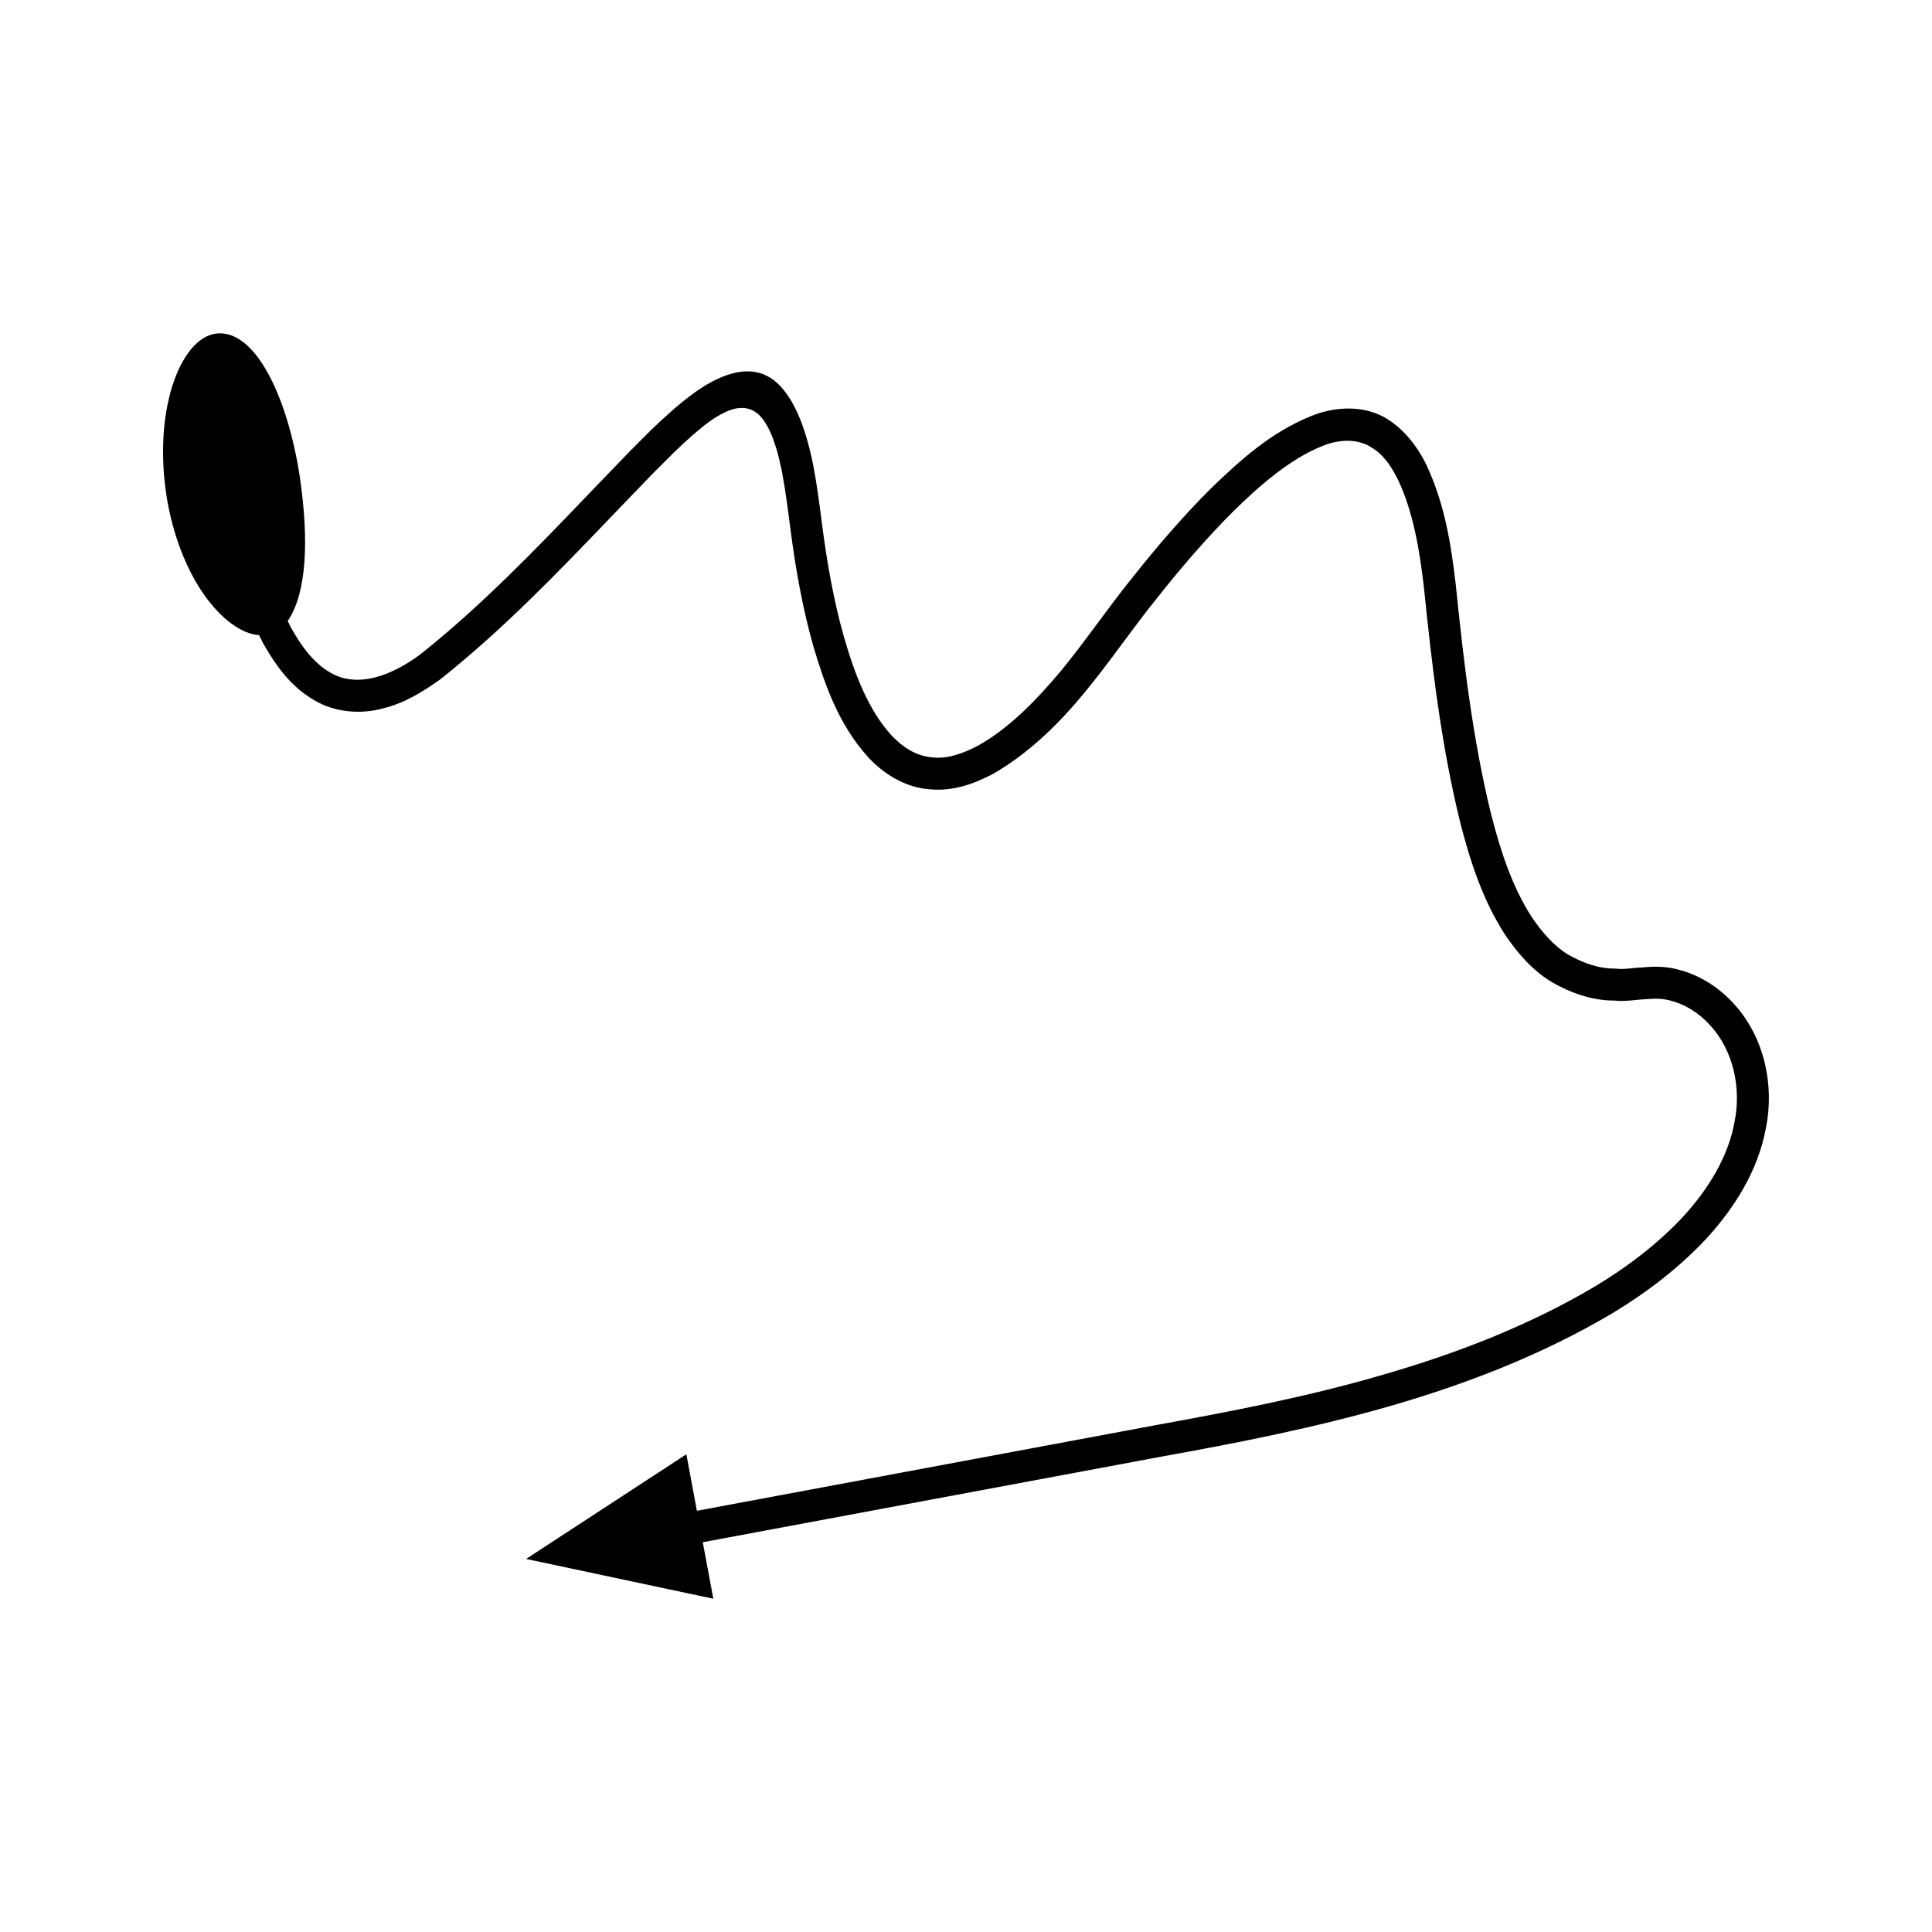
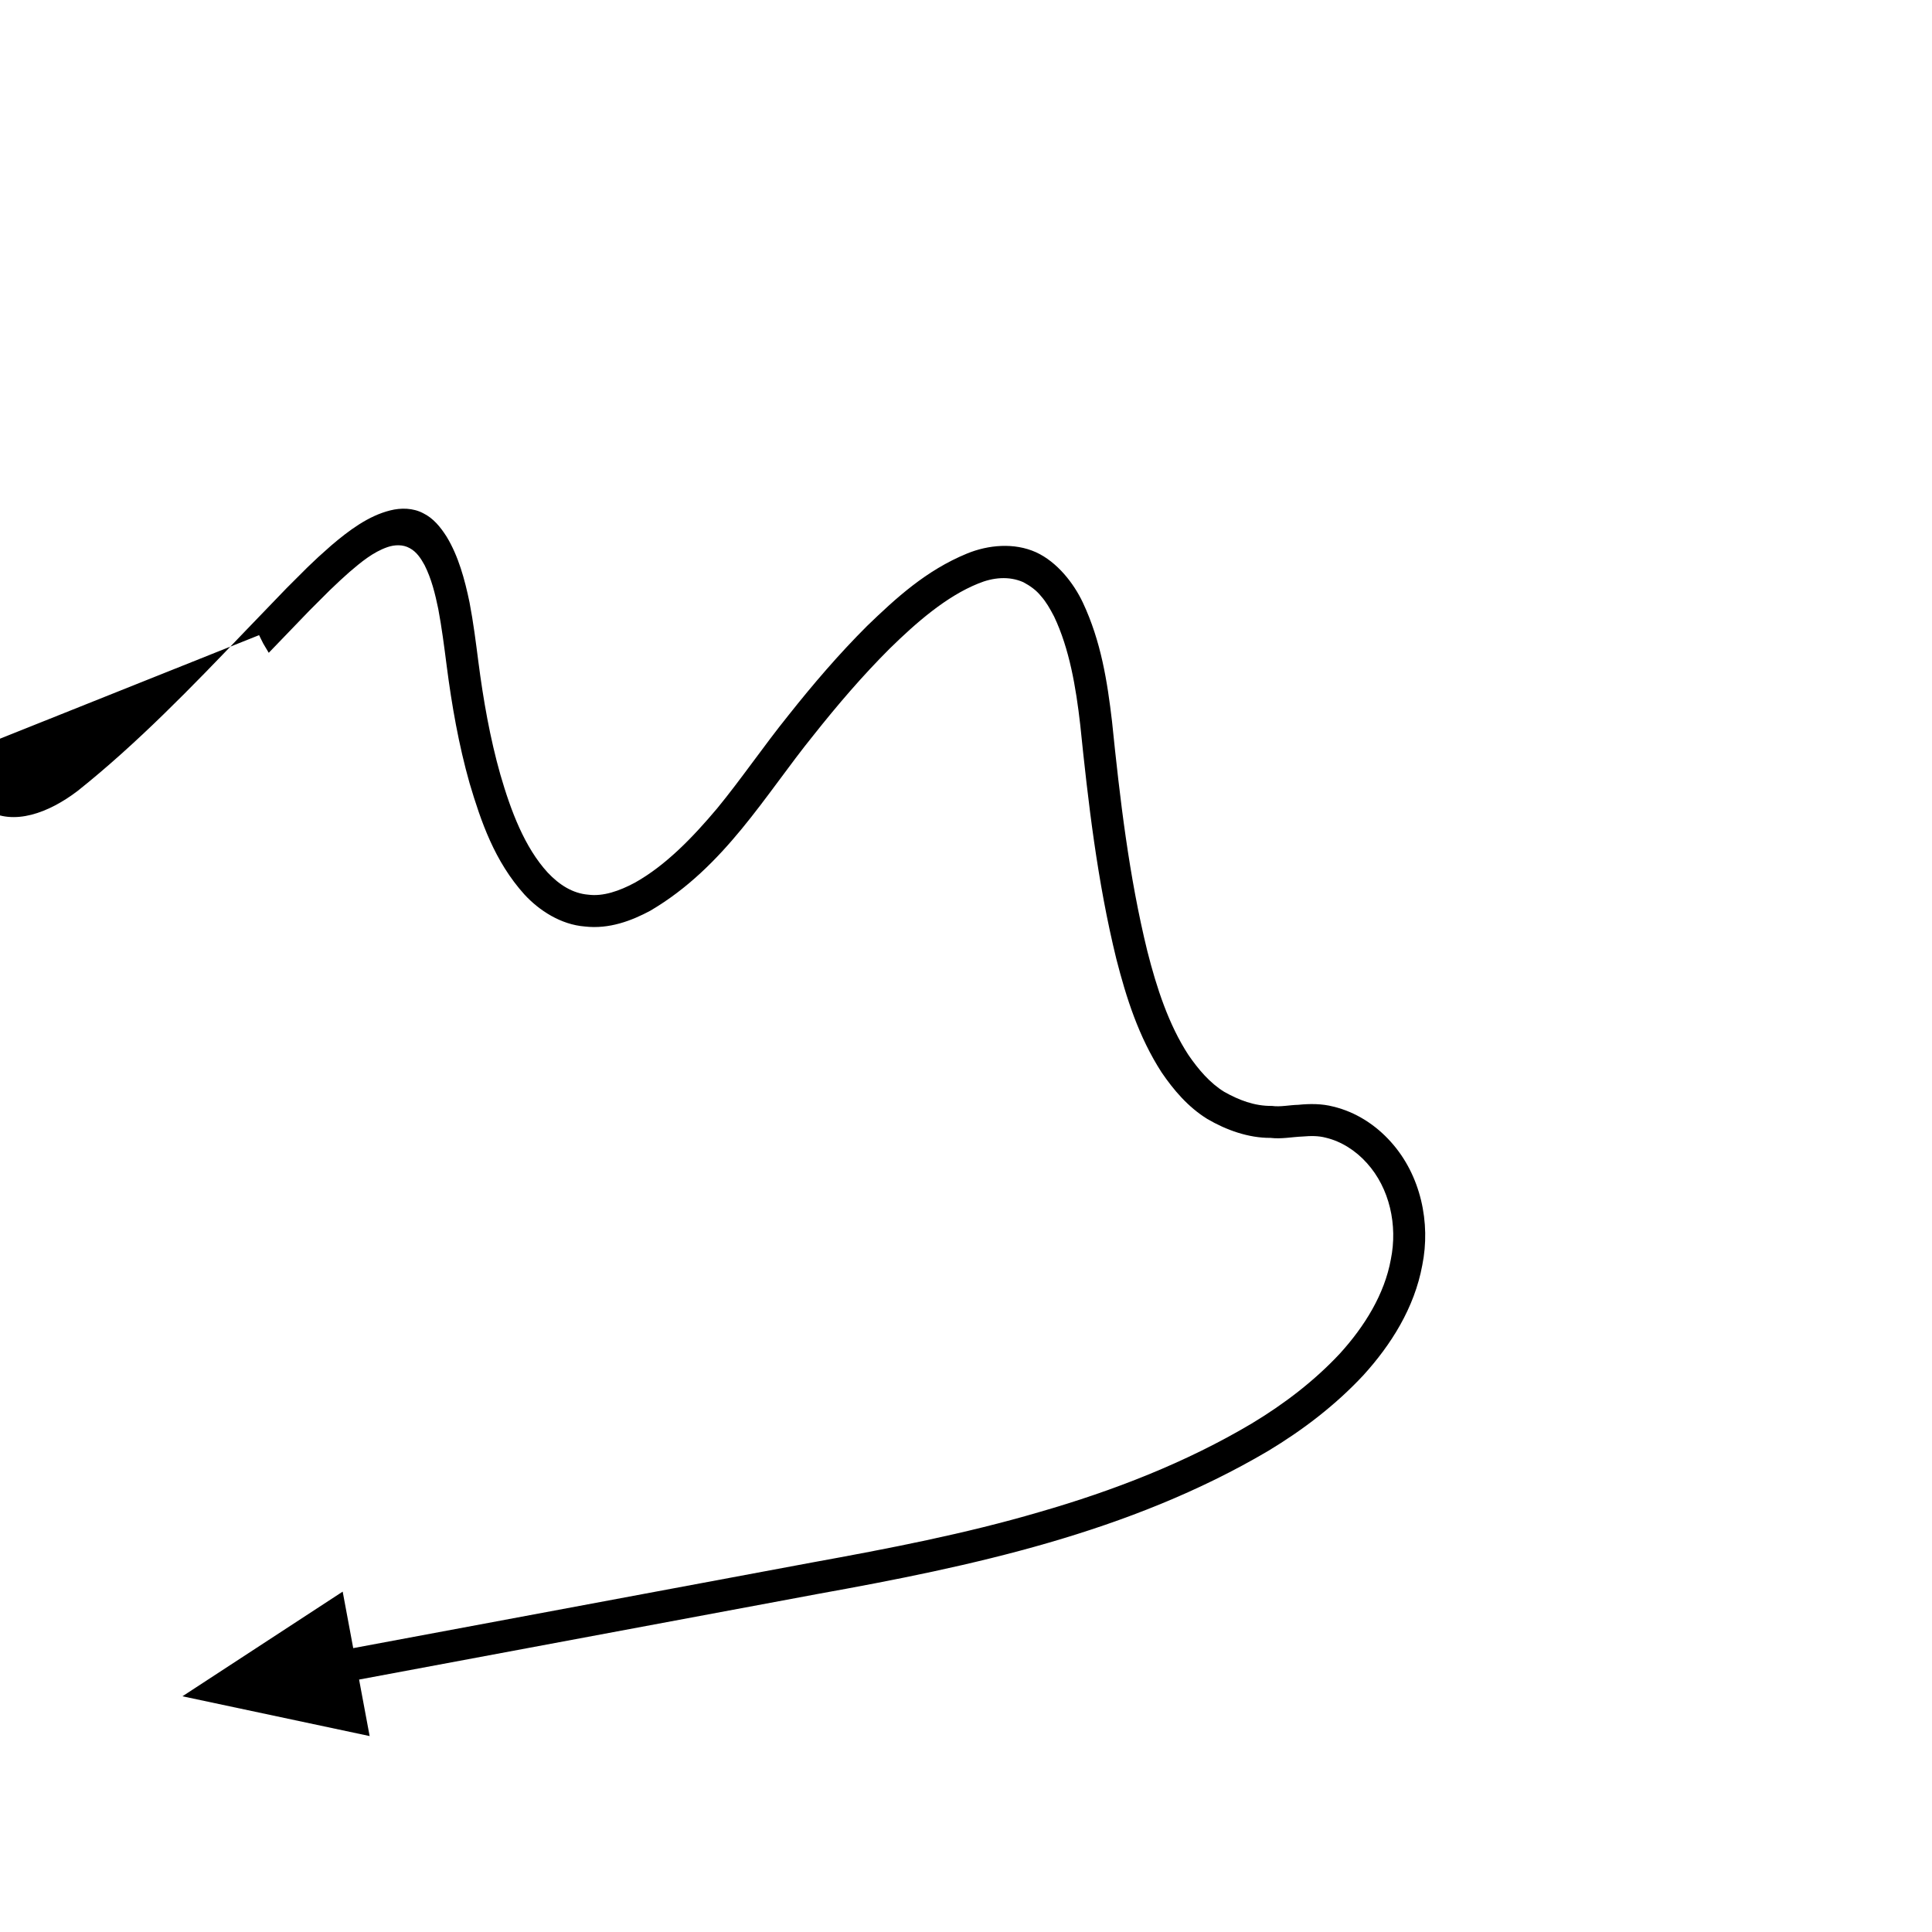
<svg xmlns="http://www.w3.org/2000/svg" fill="#000000" width="800px" height="800px" version="1.1" viewBox="144 144 512 512">
-   <path d="m212.66 312.32 0.871 1.762c0.141 0.297 0.293 0.586 0.473 0.871l1.219 2.047c2.922 4.754 6.66 9.473 12.156 12.621 5.445 3.215 12.324 3.723 18.141 2.109 5.902-1.457 10.727-4.539 15.207-7.731 16.832-13.402 31.145-28.344 45.574-43.395l10.754-11.164 5.434-5.426 2.758-2.613 2.394-2.164c3.09-2.641 6.258-5.305 10.125-6.644 1.898-0.648 4.086-0.742 5.879 0.27 1.828 0.957 2.992 2.754 3.949 4.508 1.836 3.633 2.801 7.606 3.629 11.598 0.922 4.898 1.559 9.848 2.231 15.082 1.348 10.426 3.164 20.848 6.074 31.133 3.035 10.188 6.617 20.668 14.512 29.449 3.906 4.262 9.691 8.016 16.047 8.504 6.449 0.738 12.387-1.531 17.336-4.188 19.695-11.57 30.508-30.793 43.219-46.477 6.371-8.039 13.039-15.824 20.207-22.973 7.137-6.996 15.027-13.848 23.465-17.25 3.906-1.621 8.117-2.039 11.922-0.375 1.789 0.941 3.477 2.137 4.742 3.734 1.328 1.488 2.348 3.273 3.457 5.402 4.043 8.516 5.777 18.668 6.918 28.68 2.113 20.609 4.523 41.48 9.566 62.047 2.625 10.242 5.891 20.609 12 30.066 3.164 4.633 6.961 9.141 12.066 12.312 5.074 2.984 10.992 5.078 16.777 5.039 2.926 0.348 5.684-0.25 8.531-0.363 2.156-0.176 4.117-0.223 6.176 0.324 4.059 0.969 7.891 3.406 10.848 6.711 6.023 6.656 8.195 16.453 6.348 25.531-1.664 9.191-6.926 17.723-13.496 24.945-6.711 7.195-14.73 13.344-23.367 18.543-17.367 10.32-36.574 17.793-56.262 23.461-19.727 5.789-39.84 9.66-60.324 13.383l-121.53 22.684-2.793-14.973-42.469 27.734 49.613 10.543-2.797-14.973 121.53-22.684c40.695-7.324 82.586-16.195 119.43-37.934 9.121-5.5 17.762-12.066 25.207-20.055 7.289-8.027 13.508-17.816 15.59-29.141 2.258-11.164-0.34-23.828-8.355-32.707-3.949-4.406-9.195-7.879-15.242-9.324-2.977-0.789-6.266-0.781-9.266-0.469-2.324 0.047-4.734 0.613-6.984 0.293-4.664 0.062-8.84-1.594-12.652-3.742-3.773-2.328-6.82-5.891-9.492-9.785-5.207-8.004-8.402-17.73-10.879-27.516-4.848-19.762-7.25-40.242-9.355-60.879-1.242-10.516-2.891-21.184-7.742-31.504-2.387-5.043-6.758-10.723-12.406-13.305-5.769-2.598-12.637-1.965-18.27 0.344-10.879 4.473-18.832 11.809-26.48 19.18-7.523 7.504-14.367 15.512-20.883 23.727-6.582 8.176-12.5 16.895-18.859 24.629-6.461 7.68-13.586 15.078-21.785 19.68-4.078 2.191-8.406 3.711-12.375 3.188-4.113-0.34-7.641-2.57-10.738-5.848-6.16-6.719-9.793-16.43-12.559-25.984-2.746-9.688-4.512-19.762-5.824-29.902-0.652-5.051-1.32-10.402-2.336-15.695-1.27-6.137-2.961-12.316-6.07-17.434-1.59-2.496-3.492-4.902-6.234-6.234-2.691-1.414-5.879-1.453-8.719-0.738-5.75 1.43-10.875 5.242-15.633 9.297l-3.394 3.031-2.891 2.738-5.578 5.57-10.836 11.25c-14.234 14.895-28.812 29.953-44.457 42.414-7.707 5.891-17.023 9.355-24.195 5.059-3.562-2.004-6.609-5.594-9.059-9.629l-1.035-1.734c-0.152-0.234-0.285-0.488-0.406-0.754l-0.762-1.551c4.949-7.188 5.769-21.105 3.137-38.645-3.219-20.461-11.289-37.641-21.164-37.582-9.816 0.02-17.789 19.32-14.082 43.172 1.613 10.109 5.199 19.289 9.824 25.93 4.66 6.668 10.121 10.609 14.699 10.887z" />
+   <path d="m212.66 312.32 0.871 1.762c0.141 0.297 0.293 0.586 0.473 0.871l1.219 2.047l10.754-11.164 5.434-5.426 2.758-2.613 2.394-2.164c3.09-2.641 6.258-5.305 10.125-6.644 1.898-0.648 4.086-0.742 5.879 0.27 1.828 0.957 2.992 2.754 3.949 4.508 1.836 3.633 2.801 7.606 3.629 11.598 0.922 4.898 1.559 9.848 2.231 15.082 1.348 10.426 3.164 20.848 6.074 31.133 3.035 10.188 6.617 20.668 14.512 29.449 3.906 4.262 9.691 8.016 16.047 8.504 6.449 0.738 12.387-1.531 17.336-4.188 19.695-11.57 30.508-30.793 43.219-46.477 6.371-8.039 13.039-15.824 20.207-22.973 7.137-6.996 15.027-13.848 23.465-17.25 3.906-1.621 8.117-2.039 11.922-0.375 1.789 0.941 3.477 2.137 4.742 3.734 1.328 1.488 2.348 3.273 3.457 5.402 4.043 8.516 5.777 18.668 6.918 28.68 2.113 20.609 4.523 41.48 9.566 62.047 2.625 10.242 5.891 20.609 12 30.066 3.164 4.633 6.961 9.141 12.066 12.312 5.074 2.984 10.992 5.078 16.777 5.039 2.926 0.348 5.684-0.25 8.531-0.363 2.156-0.176 4.117-0.223 6.176 0.324 4.059 0.969 7.891 3.406 10.848 6.711 6.023 6.656 8.195 16.453 6.348 25.531-1.664 9.191-6.926 17.723-13.496 24.945-6.711 7.195-14.73 13.344-23.367 18.543-17.367 10.32-36.574 17.793-56.262 23.461-19.727 5.789-39.84 9.66-60.324 13.383l-121.53 22.684-2.793-14.973-42.469 27.734 49.613 10.543-2.797-14.973 121.53-22.684c40.695-7.324 82.586-16.195 119.43-37.934 9.121-5.5 17.762-12.066 25.207-20.055 7.289-8.027 13.508-17.816 15.59-29.141 2.258-11.164-0.34-23.828-8.355-32.707-3.949-4.406-9.195-7.879-15.242-9.324-2.977-0.789-6.266-0.781-9.266-0.469-2.324 0.047-4.734 0.613-6.984 0.293-4.664 0.062-8.84-1.594-12.652-3.742-3.773-2.328-6.82-5.891-9.492-9.785-5.207-8.004-8.402-17.73-10.879-27.516-4.848-19.762-7.25-40.242-9.355-60.879-1.242-10.516-2.891-21.184-7.742-31.504-2.387-5.043-6.758-10.723-12.406-13.305-5.769-2.598-12.637-1.965-18.27 0.344-10.879 4.473-18.832 11.809-26.48 19.18-7.523 7.504-14.367 15.512-20.883 23.727-6.582 8.176-12.5 16.895-18.859 24.629-6.461 7.68-13.586 15.078-21.785 19.68-4.078 2.191-8.406 3.711-12.375 3.188-4.113-0.34-7.641-2.57-10.738-5.848-6.16-6.719-9.793-16.43-12.559-25.984-2.746-9.688-4.512-19.762-5.824-29.902-0.652-5.051-1.32-10.402-2.336-15.695-1.27-6.137-2.961-12.316-6.07-17.434-1.59-2.496-3.492-4.902-6.234-6.234-2.691-1.414-5.879-1.453-8.719-0.738-5.75 1.43-10.875 5.242-15.633 9.297l-3.394 3.031-2.891 2.738-5.578 5.57-10.836 11.25c-14.234 14.895-28.812 29.953-44.457 42.414-7.707 5.891-17.023 9.355-24.195 5.059-3.562-2.004-6.609-5.594-9.059-9.629l-1.035-1.734c-0.152-0.234-0.285-0.488-0.406-0.754l-0.762-1.551c4.949-7.188 5.769-21.105 3.137-38.645-3.219-20.461-11.289-37.641-21.164-37.582-9.816 0.02-17.789 19.32-14.082 43.172 1.613 10.109 5.199 19.289 9.824 25.93 4.66 6.668 10.121 10.609 14.699 10.887z" />
</svg>